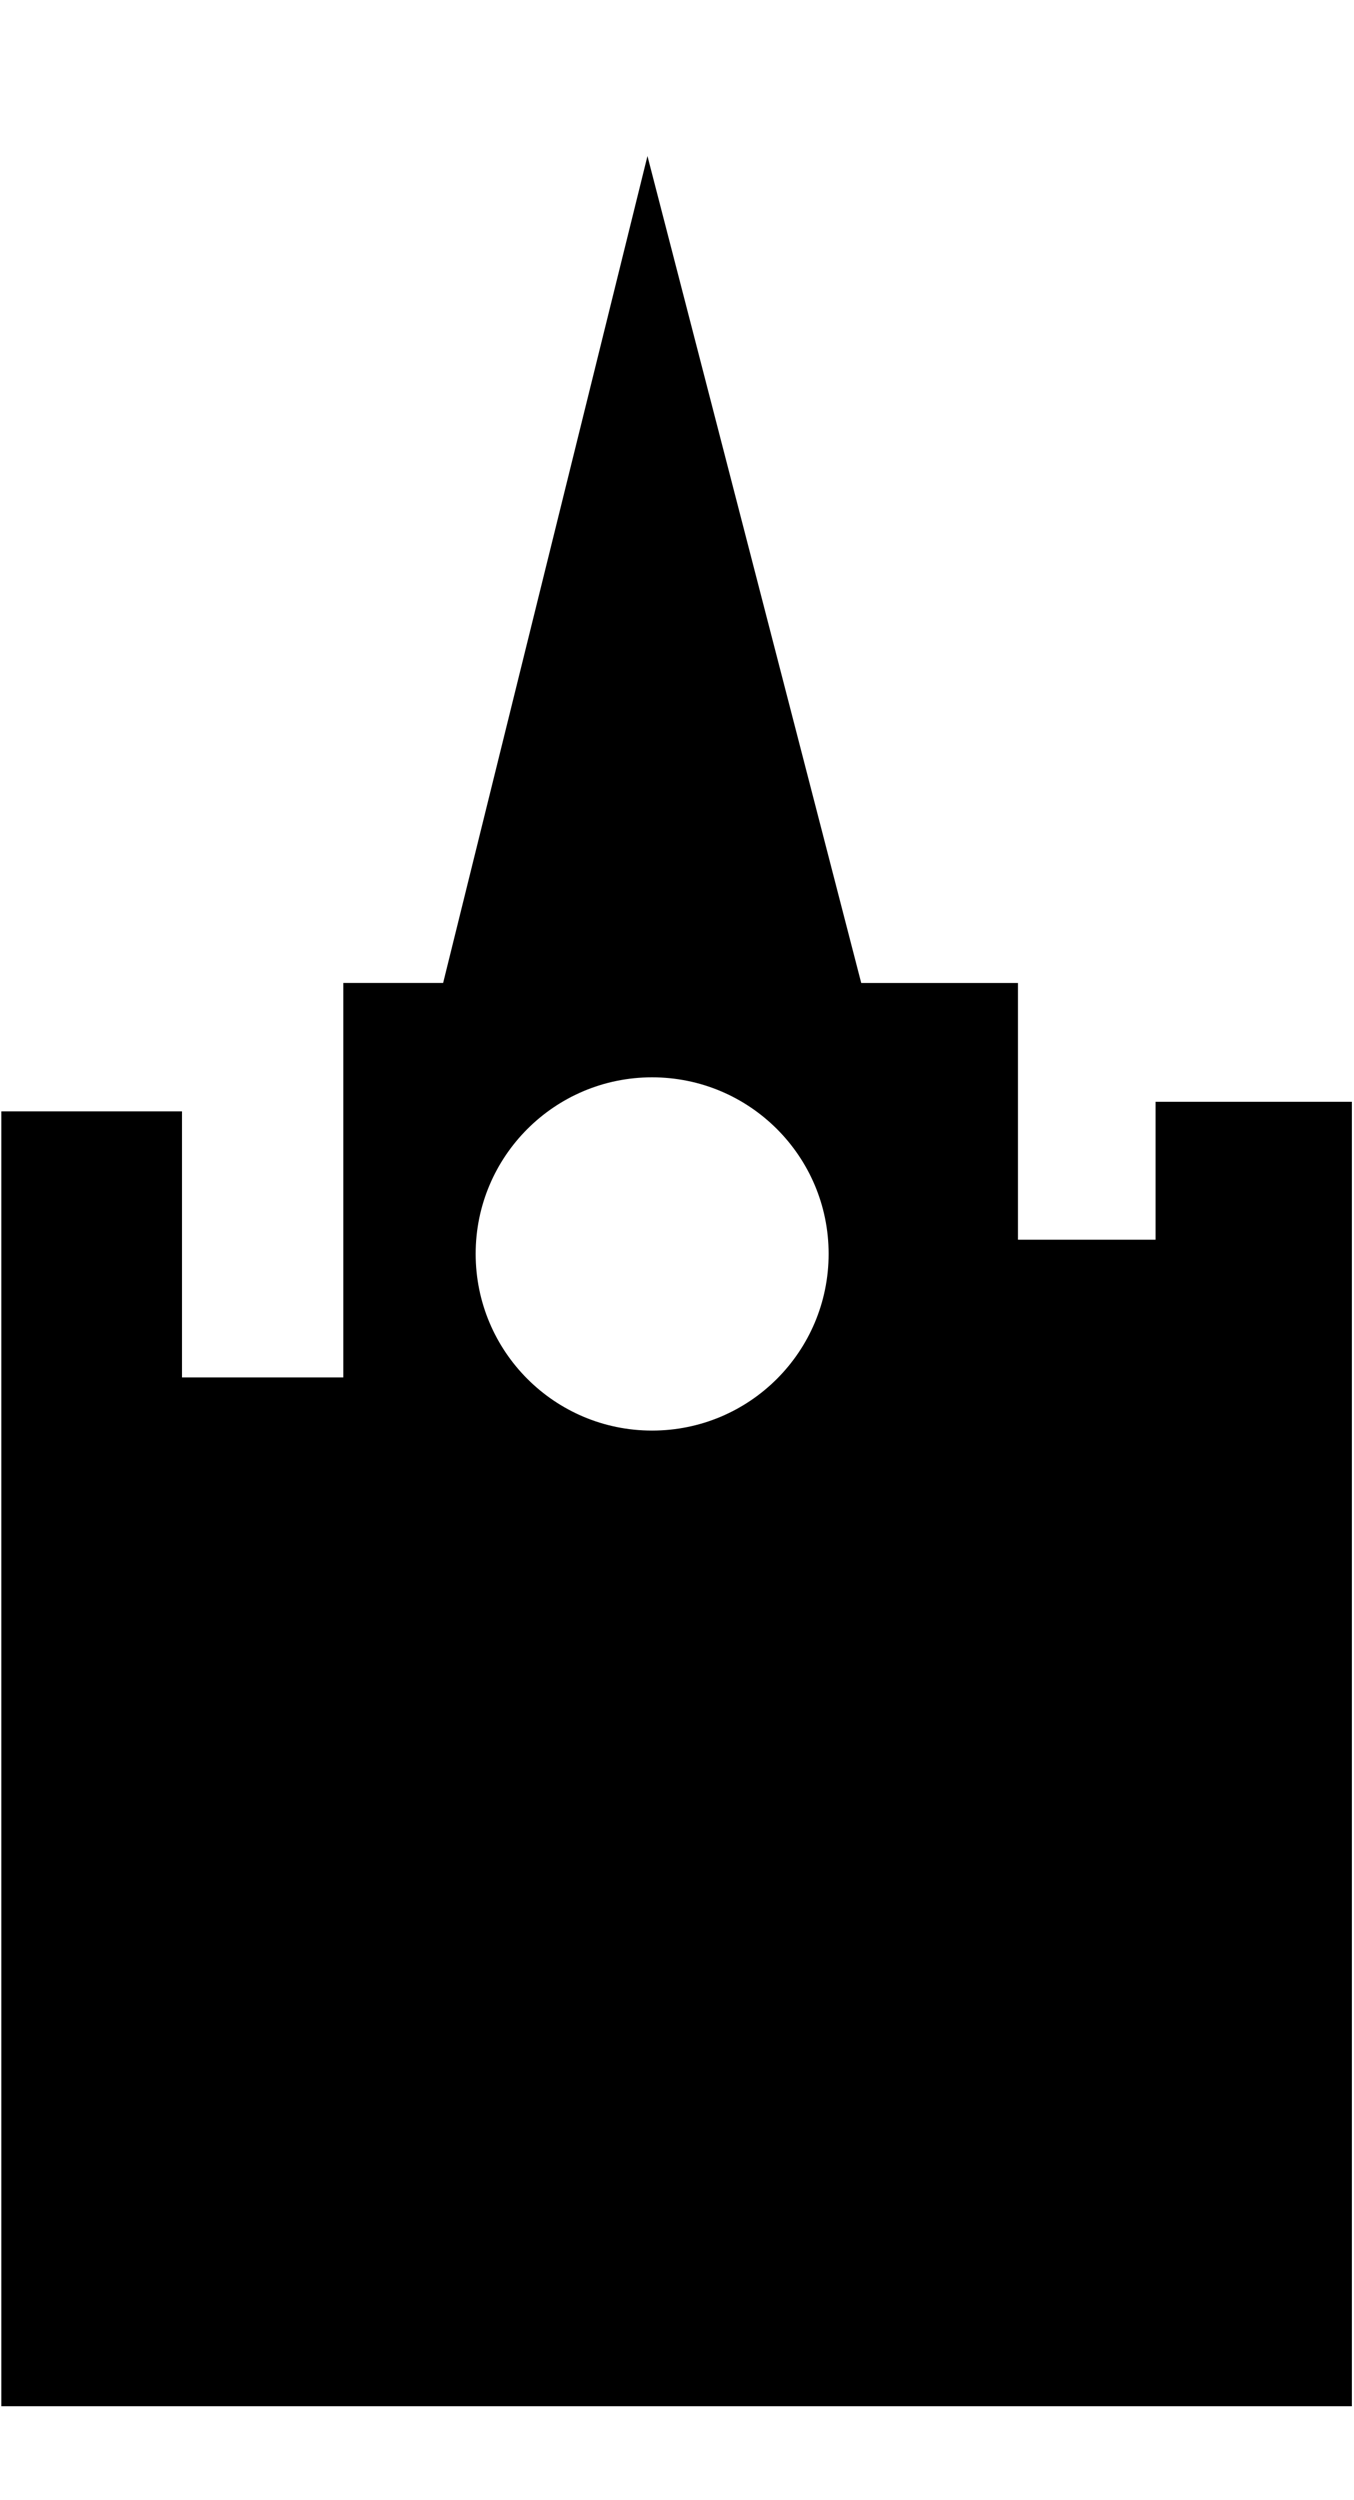
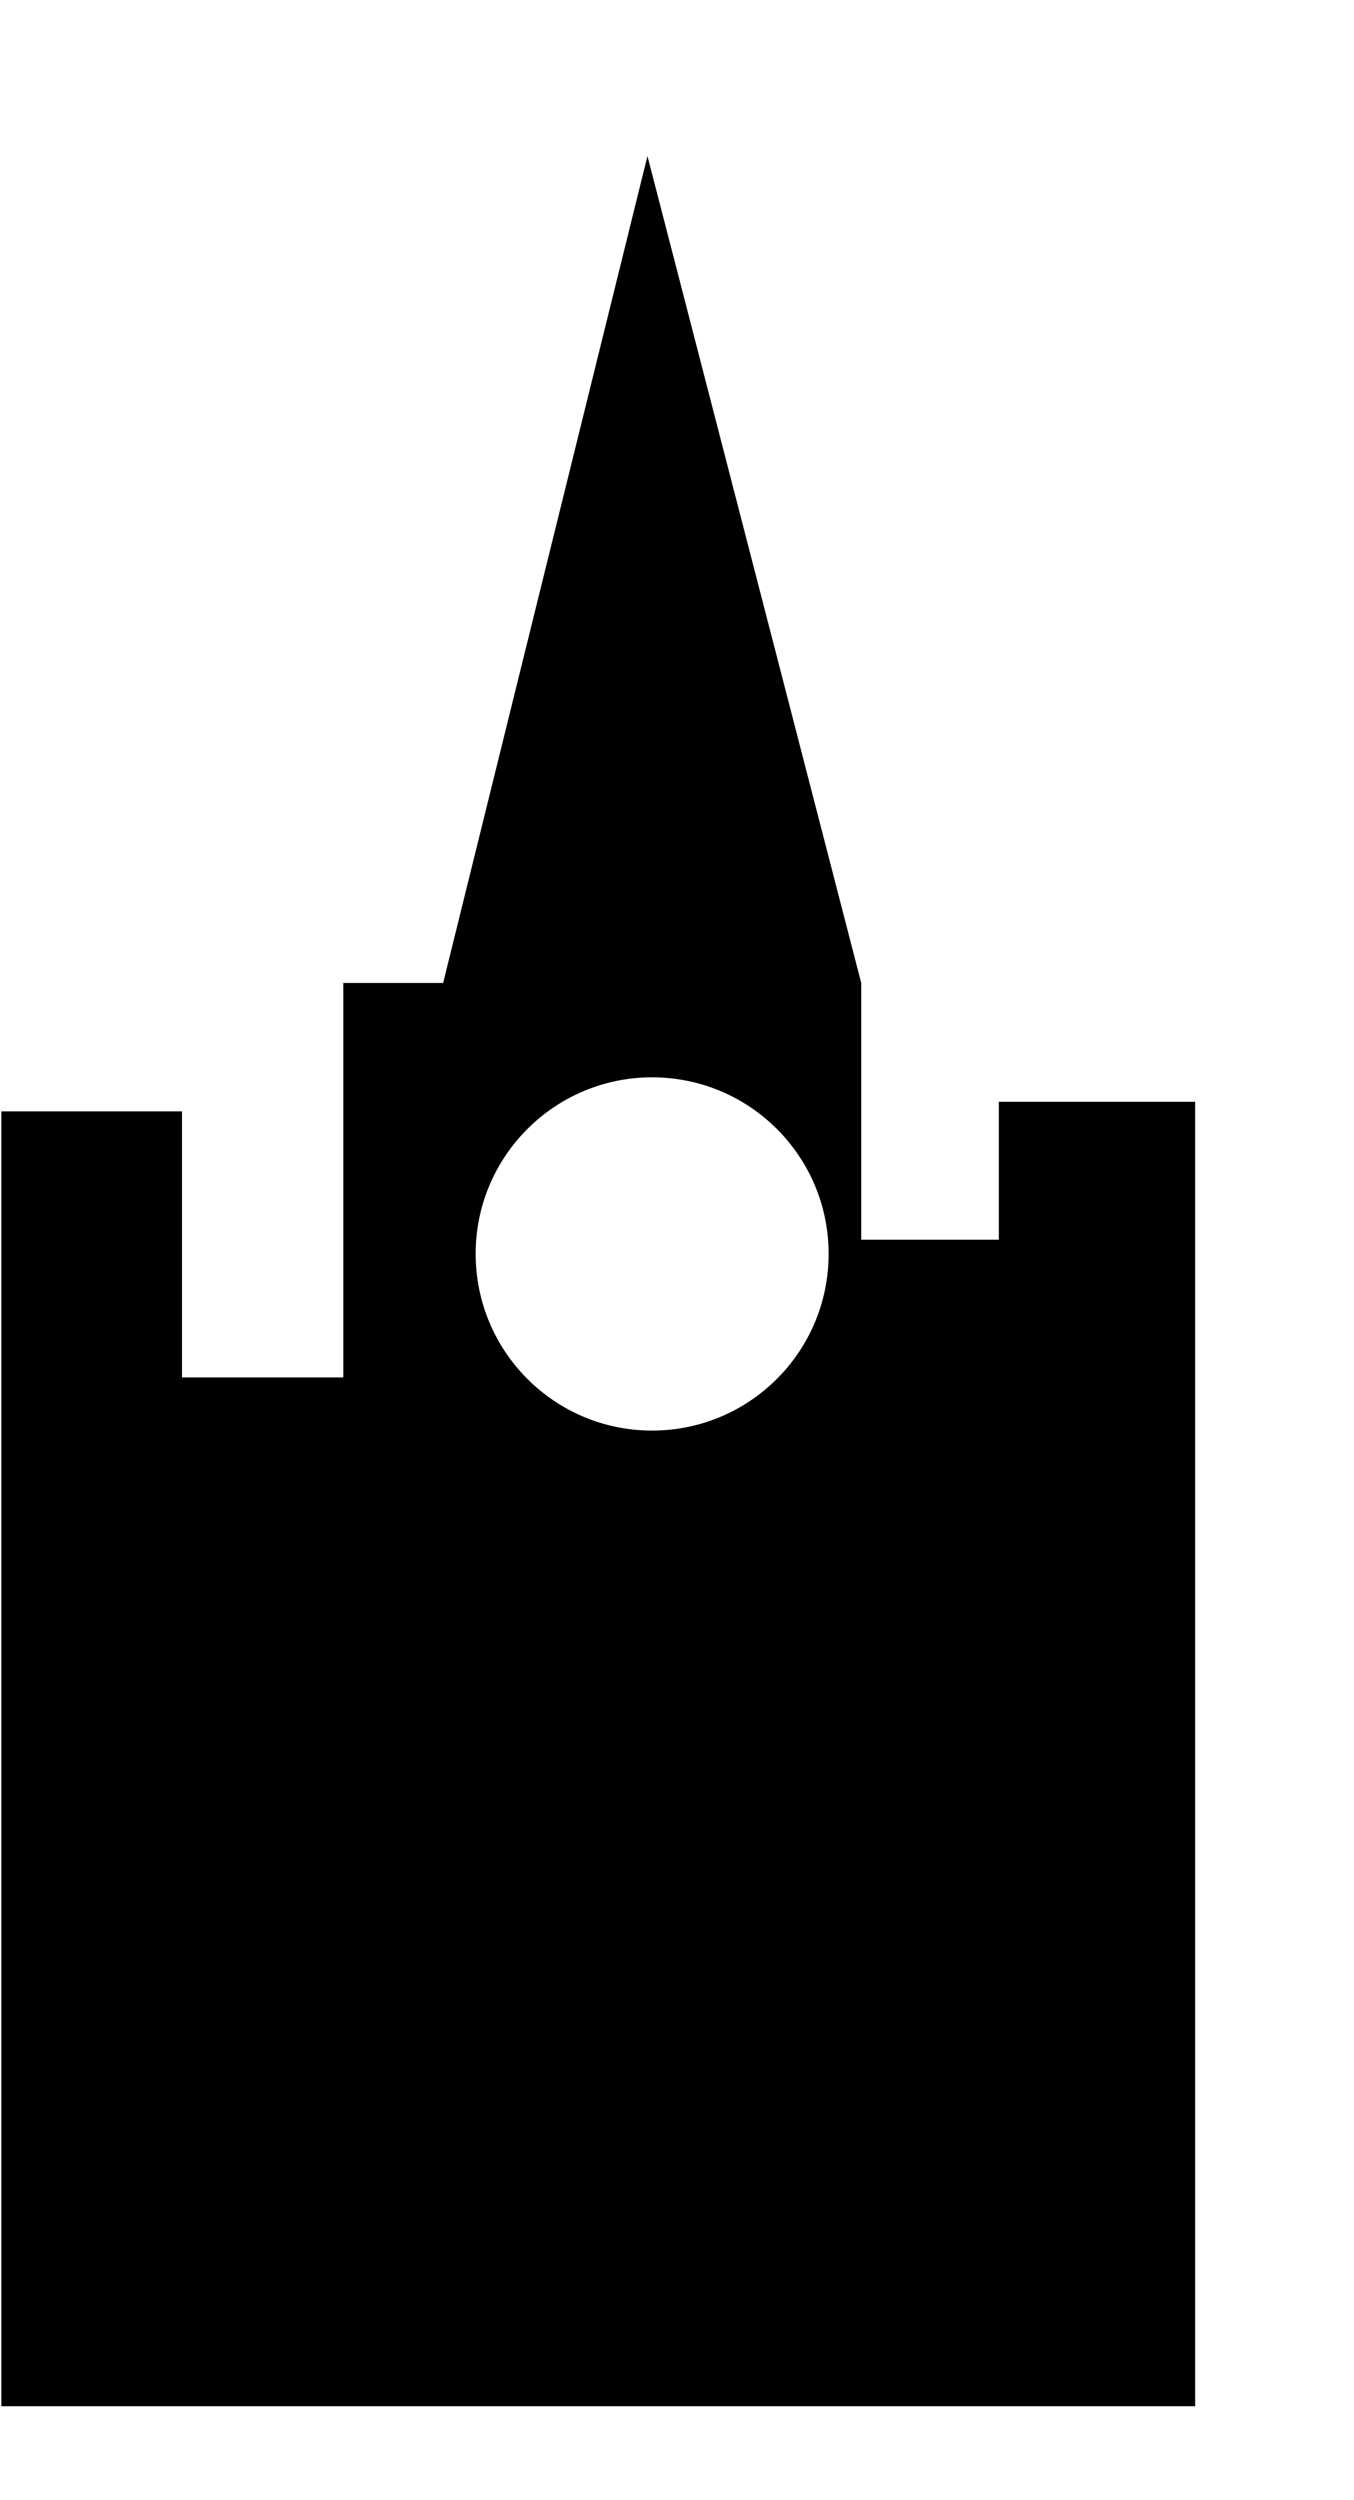
<svg xmlns="http://www.w3.org/2000/svg" viewBox="0 0 555 1024">
-   <path d="M267.274 441.308c-39.931 0-72.303 32.398-72.303 72.303 0 40.032 32.372 72.404 72.303 72.404 40.006 0 72.378-32.372 72.378-72.404 0-39.905-32.372-72.303-72.378-72.303zm-1.882-377.389l87.622 338.737h64.242v105.178h56.405v-56.506h80.466v534.351H.539V455.245H74.6V564.24h66.125V402.656h40.912l83.755-338.737z" />
+   <path d="M267.274 441.308c-39.931 0-72.303 32.398-72.303 72.303 0 40.032 32.372 72.404 72.303 72.404 40.006 0 72.378-32.372 72.378-72.404 0-39.905-32.372-72.303-72.378-72.303zm-1.882-377.389l87.622 338.737v105.178h56.405v-56.506h80.466v534.351H.539V455.245H74.6V564.24h66.125V402.656h40.912l83.755-338.737z" />
</svg>